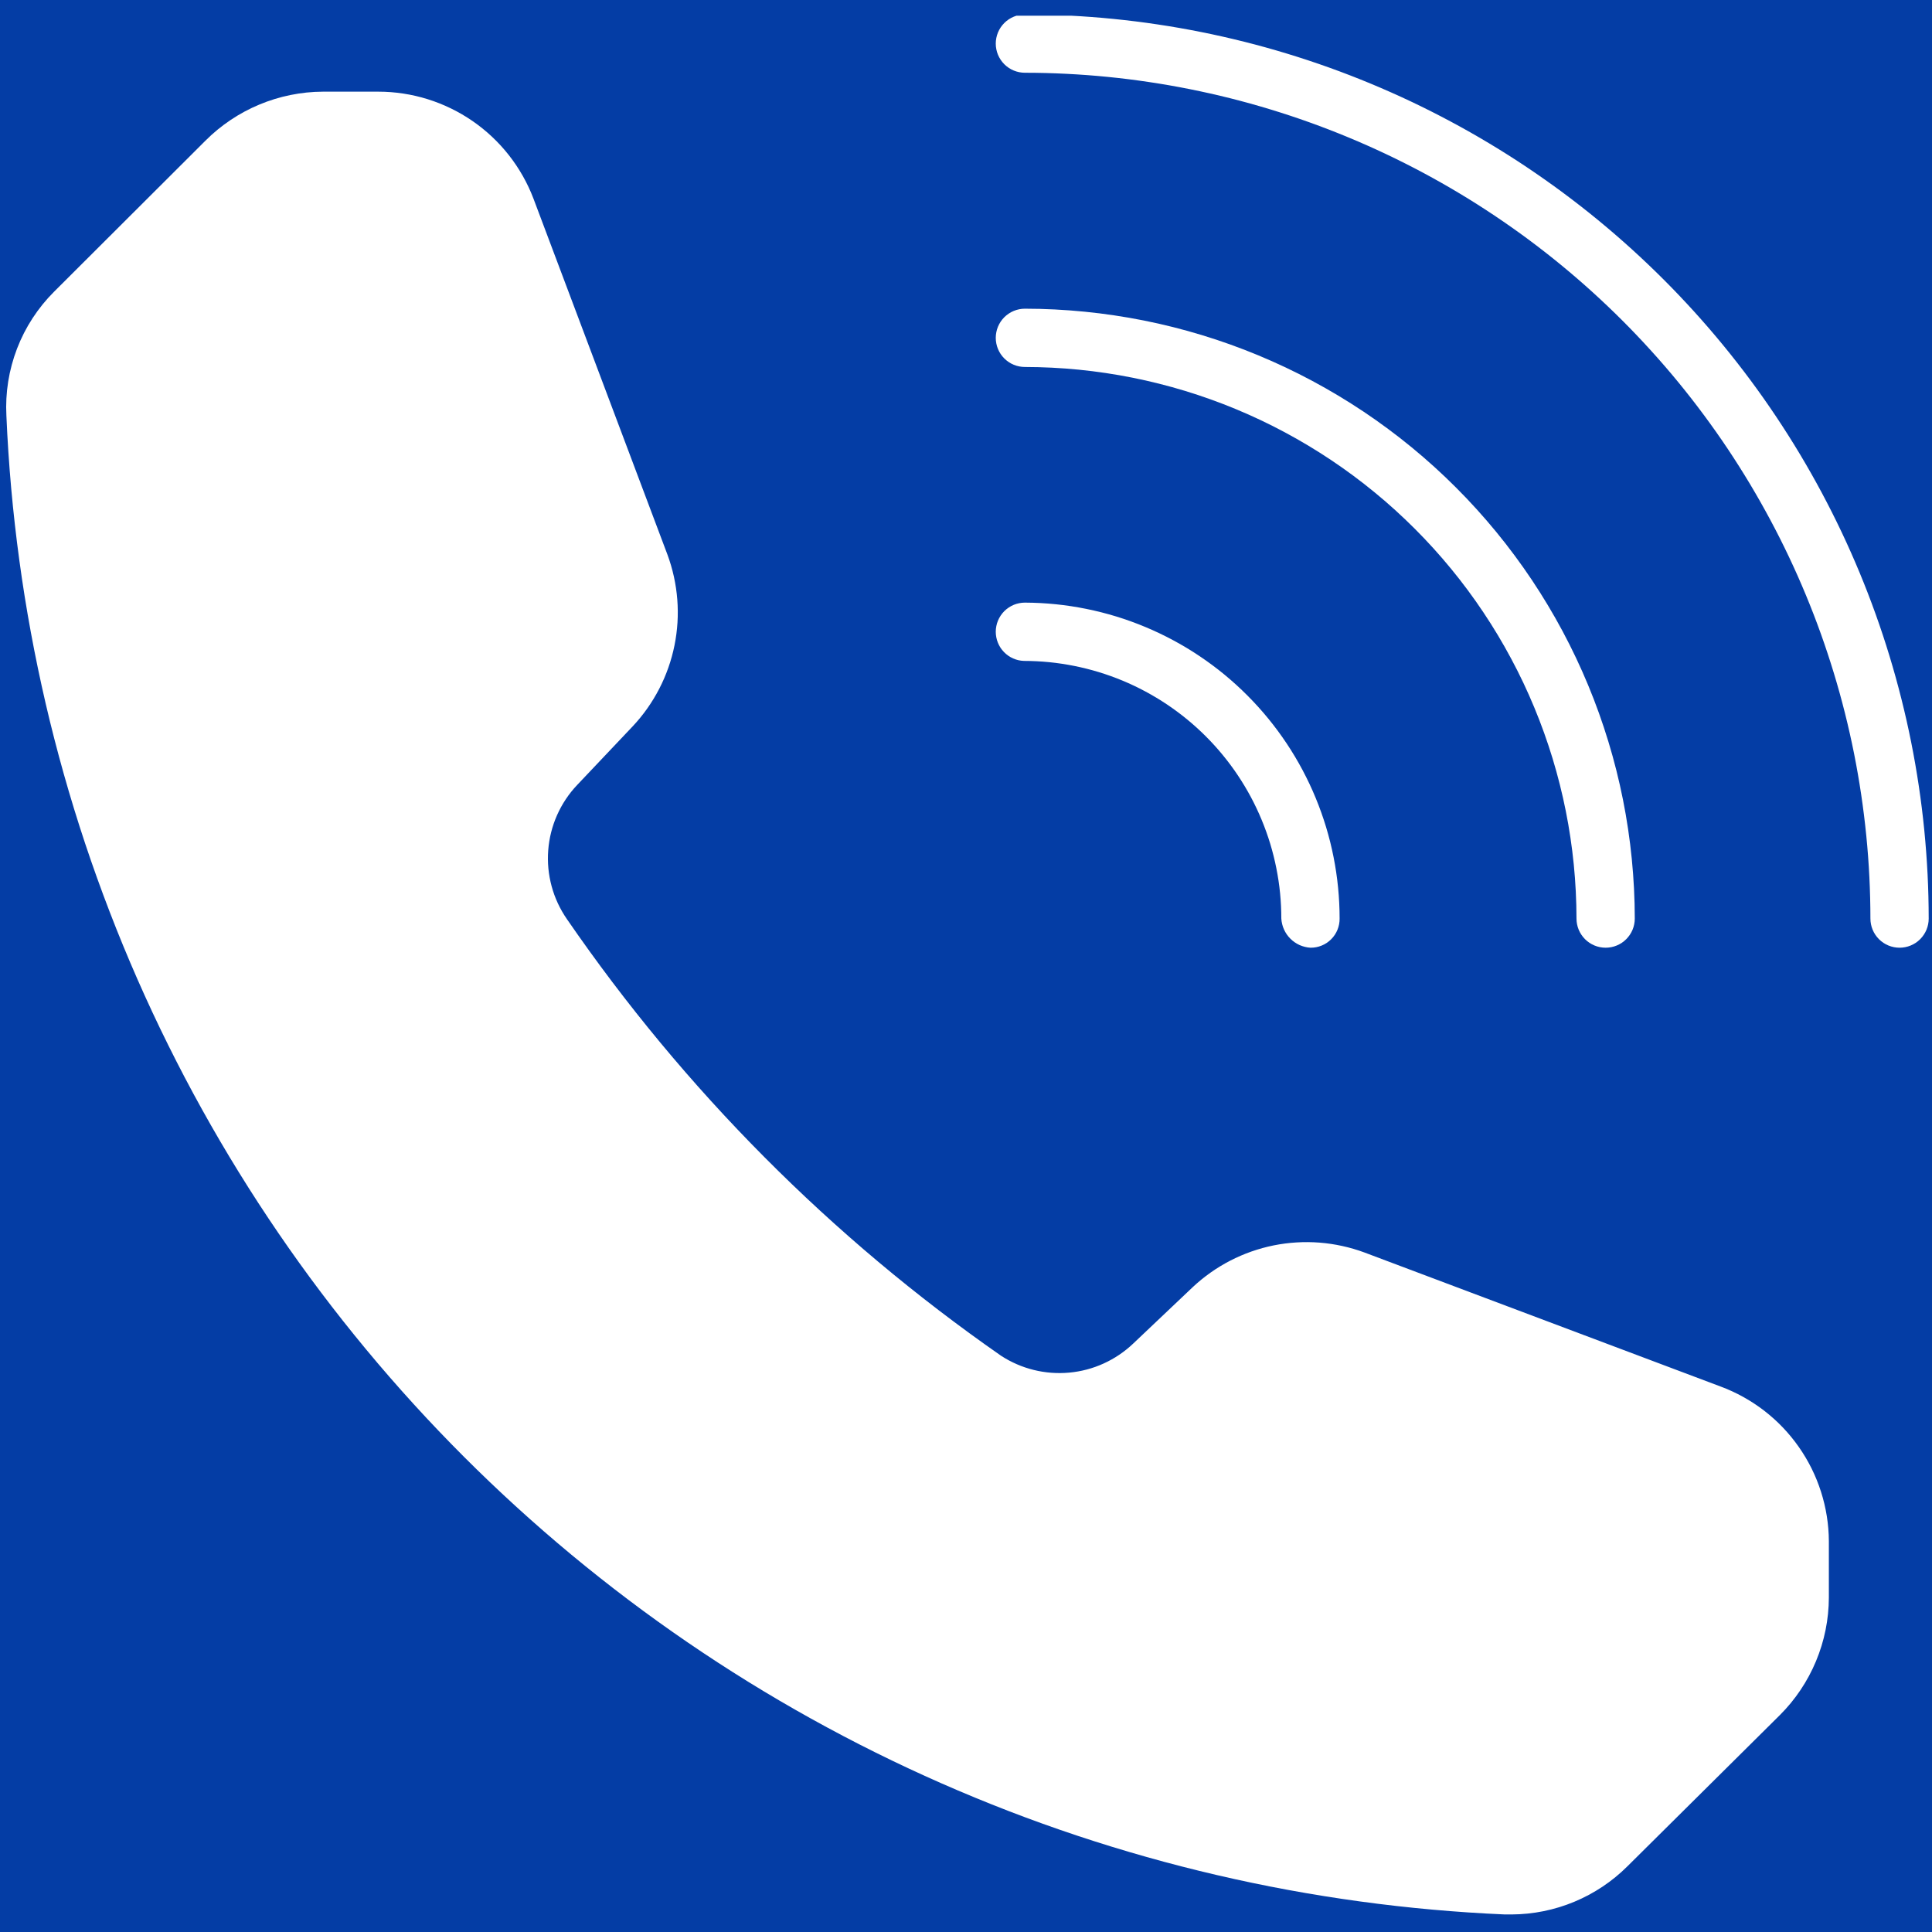
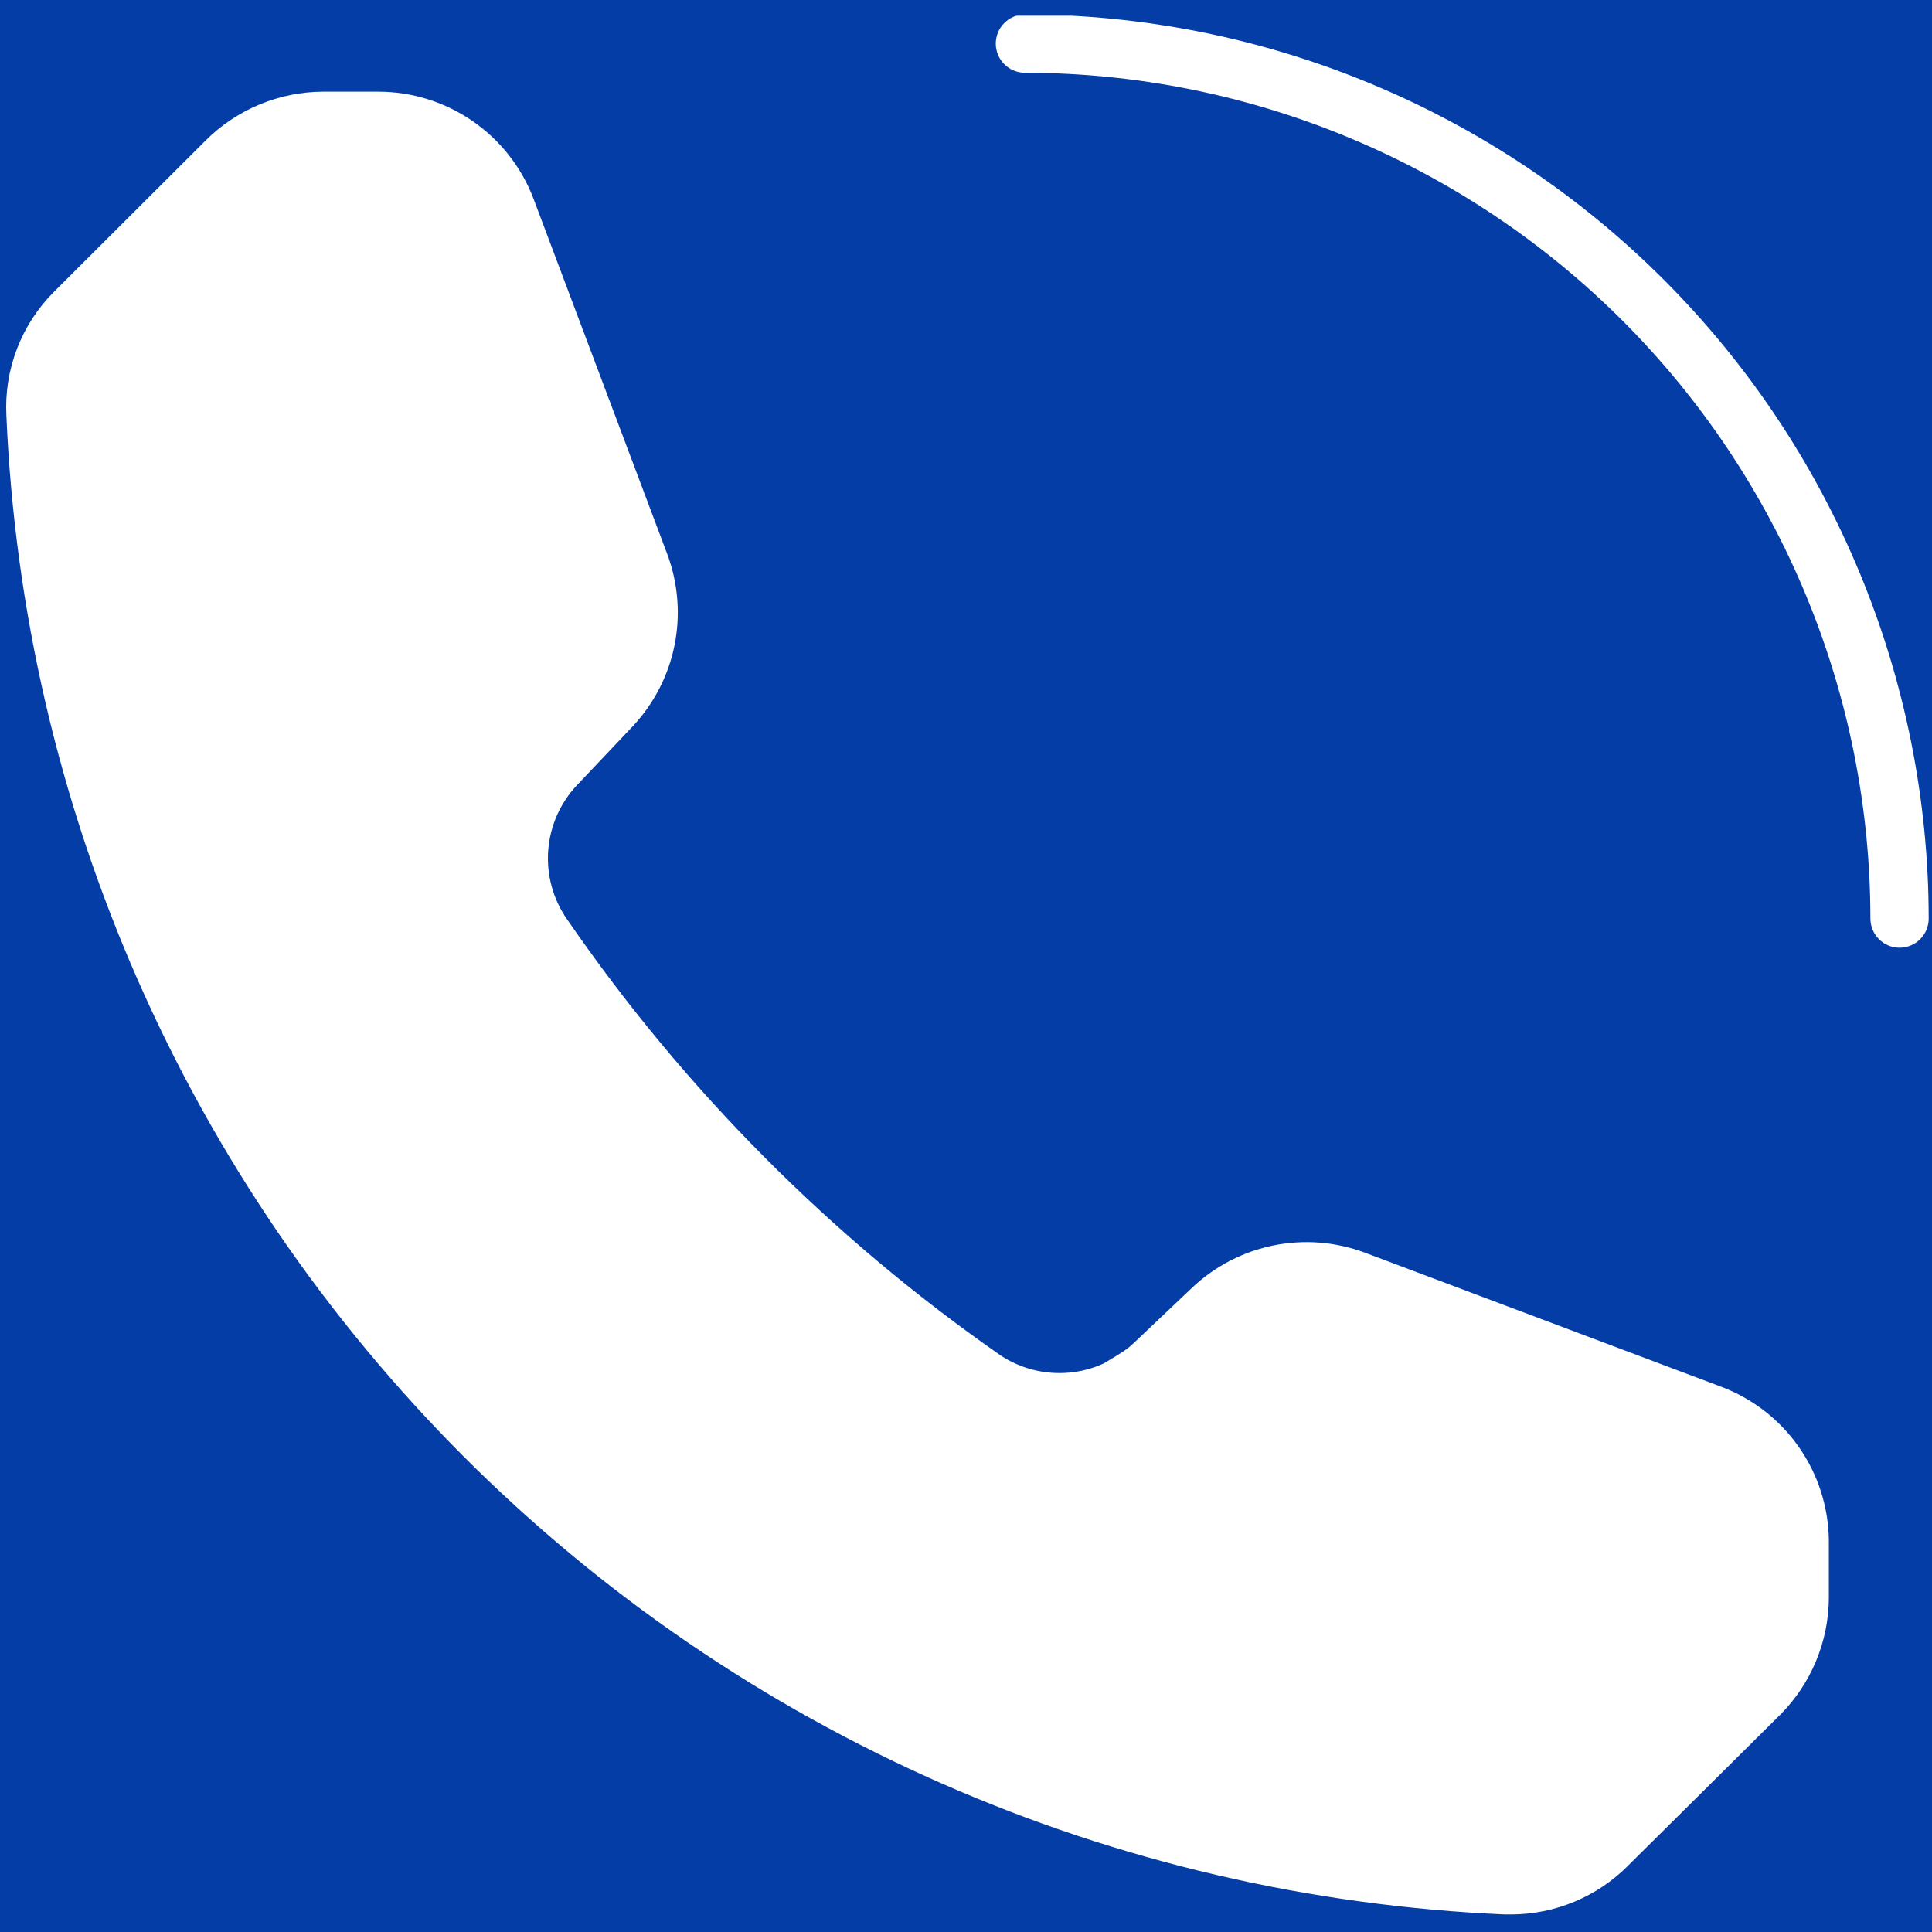
<svg xmlns="http://www.w3.org/2000/svg" width="500" zoomAndPan="magnify" viewBox="0 0 375 375" height="500" preserveAspectRatio="xMidYMid meet" version="1.0">
  <defs>
    <clipPath id="3028458a3f">
      <path d="M 193 3.047 L 375 3.047 L 375 184 L 193 184 Z M 193 3.047 " clip-rule="nonzero" />
    </clipPath>
  </defs>
  <rect x="-37.5" width="450" fill="#ffffff" y="-37.5" height="450" fill-opacity="1" />
  <rect x="-37.5" width="450" fill="#043da5" y="-37.5" height="450" fill-opacity="1" />
-   <path fill="#ffffff" d="M 193.277 65.574 C 193.277 65.203 193.312 64.836 193.387 64.473 C 193.457 64.105 193.566 63.754 193.707 63.41 C 193.852 63.066 194.023 62.742 194.23 62.43 C 194.438 62.121 194.672 61.836 194.934 61.574 C 195.195 61.312 195.484 61.078 195.793 60.871 C 196.102 60.664 196.426 60.488 196.77 60.348 C 197.113 60.207 197.465 60.098 197.832 60.027 C 198.195 59.953 198.562 59.918 198.934 59.918 C 200.871 59.918 202.805 59.969 204.742 60.066 C 206.676 60.164 208.605 60.309 210.535 60.5 C 212.461 60.691 214.383 60.93 216.297 61.215 C 218.215 61.5 220.121 61.832 222.02 62.211 C 223.918 62.59 225.809 63.016 227.688 63.488 C 229.566 63.961 231.43 64.477 233.285 65.043 C 235.137 65.605 236.973 66.215 238.797 66.867 C 240.621 67.52 242.426 68.219 244.215 68.961 C 246.004 69.703 247.773 70.488 249.523 71.316 C 251.273 72.145 253.004 73.016 254.711 73.93 C 256.418 74.844 258.105 75.801 259.766 76.797 C 261.426 77.793 263.062 78.828 264.672 79.902 C 266.281 80.98 267.863 82.098 269.418 83.25 C 270.977 84.402 272.5 85.594 274 86.824 C 275.496 88.055 276.961 89.316 278.395 90.617 C 279.832 91.918 281.234 93.254 282.602 94.625 C 283.973 95.992 285.309 97.395 286.609 98.832 C 287.91 100.266 289.172 101.73 290.402 103.227 C 291.633 104.727 292.824 106.25 293.977 107.809 C 295.133 109.363 296.246 110.945 297.324 112.555 C 298.398 114.164 299.434 115.801 300.43 117.461 C 301.426 119.121 302.383 120.809 303.297 122.516 C 304.211 124.223 305.082 125.953 305.91 127.703 C 306.738 129.453 307.523 131.223 308.266 133.012 C 309.008 134.801 309.707 136.605 310.359 138.43 C 311.012 140.254 311.621 142.09 312.184 143.945 C 312.75 145.797 313.266 147.66 313.738 149.539 C 314.211 151.418 314.637 153.309 315.016 155.207 C 315.395 157.105 315.727 159.012 316.012 160.93 C 316.297 162.844 316.535 164.766 316.727 166.691 C 316.918 168.621 317.062 170.551 317.16 172.484 C 317.258 174.422 317.309 176.355 317.309 178.293 C 317.309 178.664 317.273 179.031 317.199 179.395 C 317.129 179.762 317.02 180.113 316.879 180.457 C 316.738 180.801 316.562 181.125 316.355 181.434 C 316.148 181.742 315.914 182.031 315.652 182.293 C 315.391 182.555 315.105 182.789 314.797 182.996 C 314.484 183.203 314.16 183.375 313.816 183.52 C 313.473 183.66 313.121 183.77 312.758 183.84 C 312.391 183.914 312.023 183.949 311.652 183.949 C 311.281 183.949 310.914 183.914 310.547 183.84 C 310.184 183.77 309.832 183.66 309.488 183.52 C 309.145 183.375 308.816 183.203 308.508 182.996 C 308.199 182.789 307.914 182.555 307.652 182.293 C 307.391 182.031 307.156 181.742 306.949 181.434 C 306.742 181.125 306.566 180.801 306.426 180.457 C 306.285 180.113 306.176 179.762 306.105 179.395 C 306.031 179.031 305.996 178.664 305.996 178.293 C 305.992 176.539 305.949 174.789 305.859 173.039 C 305.773 171.293 305.641 169.547 305.469 167.801 C 305.297 166.059 305.078 164.32 304.82 162.59 C 304.562 160.855 304.262 159.133 303.918 157.414 C 303.574 155.695 303.191 153.988 302.762 152.289 C 302.336 150.59 301.867 148.902 301.359 147.227 C 300.848 145.551 300.297 143.891 299.707 142.242 C 299.117 140.59 298.484 138.957 297.812 137.34 C 297.141 135.723 296.434 134.121 295.684 132.539 C 294.934 130.957 294.145 129.391 293.316 127.848 C 292.492 126.305 291.629 124.781 290.727 123.277 C 289.824 121.777 288.891 120.297 287.914 118.84 C 286.941 117.383 285.934 115.953 284.891 114.547 C 283.848 113.141 282.77 111.758 281.656 110.406 C 280.547 109.051 279.402 107.727 278.227 106.43 C 277.047 105.129 275.84 103.863 274.602 102.625 C 273.363 101.387 272.098 100.18 270.797 99 C 269.5 97.824 268.176 96.68 266.82 95.57 C 265.469 94.457 264.086 93.383 262.68 92.336 C 261.273 91.293 259.844 90.285 258.387 89.312 C 256.93 88.336 255.449 87.402 253.949 86.5 C 252.445 85.598 250.922 84.734 249.379 83.91 C 247.836 83.082 246.27 82.293 244.688 81.543 C 243.105 80.793 241.504 80.086 239.887 79.414 C 238.27 78.742 236.637 78.109 234.984 77.52 C 233.336 76.93 231.676 76.379 230 75.867 C 228.324 75.359 226.637 74.891 224.938 74.465 C 223.238 74.035 221.531 73.652 219.812 73.309 C 218.094 72.965 216.371 72.664 214.637 72.406 C 212.906 72.148 211.168 71.93 209.426 71.758 C 207.68 71.586 205.934 71.453 204.188 71.367 C 202.438 71.277 200.688 71.234 198.934 71.23 C 198.562 71.23 198.195 71.195 197.832 71.121 C 197.465 71.051 197.113 70.941 196.77 70.801 C 196.426 70.66 196.102 70.484 195.793 70.277 C 195.484 70.07 195.195 69.836 194.934 69.574 C 194.672 69.312 194.438 69.027 194.23 68.719 C 194.023 68.41 193.852 68.082 193.707 67.738 C 193.566 67.395 193.457 67.043 193.387 66.68 C 193.312 66.312 193.277 65.945 193.277 65.574 Z M 193.277 65.574 " fill-opacity="1" fill-rule="nonzero" />
  <g clip-path="url(#3028458a3f)">
    <path fill="#ffffff" d="M 374.359 178.293 C 374.359 178.664 374.324 179.031 374.25 179.395 C 374.18 179.762 374.07 180.113 373.93 180.457 C 373.789 180.801 373.613 181.125 373.406 181.434 C 373.199 181.742 372.965 182.031 372.703 182.293 C 372.441 182.555 372.156 182.789 371.848 182.996 C 371.539 183.203 371.211 183.375 370.867 183.52 C 370.523 183.66 370.172 183.77 369.809 183.84 C 369.441 183.914 369.074 183.949 368.703 183.949 C 368.332 183.949 367.965 183.914 367.602 183.84 C 367.234 183.77 366.883 183.66 366.539 183.52 C 366.195 183.375 365.871 183.203 365.559 182.996 C 365.25 182.789 364.965 182.555 364.703 182.293 C 364.441 182.031 364.207 181.742 364 181.434 C 363.793 181.125 363.617 180.801 363.477 180.457 C 363.336 180.113 363.227 179.762 363.156 179.395 C 363.082 179.031 363.047 178.664 363.047 178.293 C 363.043 175.605 362.977 172.922 362.844 170.242 C 362.711 167.559 362.512 164.879 362.246 162.207 C 361.98 159.535 361.648 156.871 361.254 154.215 C 360.859 151.559 360.398 148.914 359.875 146.281 C 359.348 143.645 358.758 141.027 358.105 138.422 C 357.453 135.816 356.734 133.23 355.953 130.66 C 355.172 128.09 354.328 125.543 353.426 123.012 C 352.52 120.484 351.551 117.98 350.523 115.5 C 349.496 113.02 348.406 110.562 347.258 108.137 C 346.109 105.707 344.902 103.312 343.633 100.941 C 342.367 98.574 341.043 96.238 339.664 93.934 C 338.281 91.633 336.848 89.363 335.355 87.129 C 333.863 84.898 332.316 82.703 330.715 80.547 C 329.117 78.387 327.465 76.27 325.762 74.195 C 324.059 72.117 322.305 70.086 320.5 68.098 C 318.695 66.105 316.848 64.16 314.949 62.262 C 313.051 60.363 311.105 58.512 309.117 56.707 C 307.125 54.902 305.094 53.148 303.02 51.445 C 300.941 49.738 298.828 48.086 296.668 46.484 C 294.512 44.887 292.32 43.34 290.086 41.848 C 287.855 40.352 285.586 38.914 283.285 37.535 C 280.98 36.152 278.645 34.828 276.277 33.559 C 273.91 32.293 271.512 31.086 269.086 29.934 C 266.656 28.785 264.203 27.695 261.723 26.668 C 259.242 25.637 256.738 24.668 254.211 23.762 C 251.684 22.855 249.133 22.012 246.562 21.23 C 243.996 20.449 241.406 19.73 238.805 19.074 C 236.199 18.422 233.578 17.832 230.945 17.305 C 228.312 16.777 225.668 16.316 223.012 15.922 C 220.355 15.523 217.691 15.191 215.02 14.926 C 212.348 14.66 209.668 14.461 206.984 14.328 C 204.305 14.191 201.621 14.121 198.934 14.121 C 198.562 14.121 198.195 14.082 197.832 14.012 C 197.465 13.938 197.113 13.832 196.77 13.691 C 196.426 13.547 196.102 13.375 195.793 13.168 C 195.484 12.961 195.195 12.727 194.934 12.465 C 194.672 12.199 194.438 11.914 194.23 11.605 C 194.023 11.297 193.852 10.973 193.707 10.629 C 193.566 10.285 193.457 9.93 193.387 9.566 C 193.312 9.203 193.277 8.836 193.277 8.465 C 193.277 8.09 193.312 7.723 193.387 7.359 C 193.457 6.996 193.566 6.641 193.707 6.297 C 193.852 5.957 194.023 5.629 194.23 5.32 C 194.438 5.012 194.672 4.727 194.934 4.465 C 195.195 4.199 195.484 3.965 195.793 3.758 C 196.102 3.555 196.426 3.379 196.77 3.238 C 197.113 3.094 197.465 2.988 197.832 2.914 C 198.195 2.844 198.562 2.805 198.934 2.805 C 201.805 2.809 204.672 2.883 207.539 3.027 C 210.406 3.172 213.27 3.387 216.125 3.672 C 218.98 3.957 221.828 4.312 224.668 4.738 C 227.508 5.16 230.336 5.656 233.148 6.219 C 235.965 6.781 238.762 7.414 241.547 8.113 C 244.332 8.812 247.094 9.582 249.84 10.418 C 252.586 11.254 255.312 12.156 258.016 13.125 C 260.715 14.094 263.391 15.129 266.043 16.23 C 268.695 17.332 271.316 18.496 273.91 19.723 C 276.504 20.953 279.066 22.246 281.598 23.602 C 284.129 24.953 286.625 26.371 289.086 27.848 C 291.547 29.324 293.973 30.859 296.359 32.457 C 298.742 34.055 301.09 35.707 303.395 37.418 C 305.699 39.129 307.961 40.895 310.18 42.715 C 312.398 44.539 314.57 46.414 316.695 48.34 C 318.824 50.27 320.902 52.25 322.93 54.277 C 324.961 56.309 326.938 58.387 328.867 60.516 C 330.793 62.641 332.668 64.816 334.488 67.035 C 336.309 69.254 338.074 71.516 339.785 73.82 C 341.496 76.125 343.148 78.473 344.742 80.859 C 346.336 83.246 347.875 85.668 349.352 88.133 C 350.824 90.594 352.242 93.09 353.594 95.621 C 354.949 98.152 356.238 100.715 357.469 103.309 C 358.695 105.902 359.859 108.527 360.961 111.18 C 362.059 113.832 363.094 116.508 364.062 119.211 C 365.031 121.91 365.934 124.637 366.766 127.383 C 367.602 130.129 368.367 132.895 369.066 135.68 C 369.766 138.461 370.398 141.262 370.961 144.078 C 371.523 146.891 372.016 149.719 372.438 152.559 C 372.863 155.398 373.215 158.246 373.5 161.102 C 373.781 163.957 373.996 166.82 374.141 169.688 C 374.285 172.555 374.355 175.422 374.359 178.293 Z M 374.359 178.293 " fill-opacity="1" fill-rule="nonzero" />
  </g>
-   <path fill="#ffffff" d="M 193.277 122.625 C 193.277 122.254 193.312 121.887 193.387 121.523 C 193.457 121.156 193.566 120.805 193.707 120.461 C 193.852 120.117 194.023 119.793 194.23 119.484 C 194.438 119.172 194.672 118.887 194.934 118.625 C 195.195 118.363 195.484 118.129 195.793 117.922 C 196.102 117.715 196.426 117.543 196.77 117.398 C 197.113 117.258 197.465 117.148 197.832 117.078 C 198.195 117.004 198.562 116.969 198.934 116.969 C 200.938 116.977 202.938 117.082 204.93 117.285 C 206.922 117.488 208.898 117.789 210.863 118.188 C 212.828 118.586 214.766 119.078 216.684 119.664 C 218.598 120.254 220.48 120.934 222.328 121.707 C 224.176 122.477 225.984 123.34 227.746 124.289 C 229.512 125.234 231.227 126.27 232.887 127.387 C 234.551 128.504 236.156 129.699 237.703 130.973 C 239.246 132.25 240.727 133.594 242.141 135.016 C 243.555 136.434 244.895 137.918 246.164 139.469 C 247.434 141.02 248.621 142.629 249.734 144.297 C 250.844 145.965 251.871 147.684 252.812 149.449 C 253.754 151.219 254.609 153.027 255.371 154.879 C 256.137 156.73 256.809 158.617 257.391 160.535 C 257.969 162.453 258.457 164.395 258.844 166.359 C 259.234 168.324 259.527 170.301 259.723 172.297 C 259.918 174.289 260.016 176.289 260.016 178.293 C 260.02 178.664 259.988 179.035 259.918 179.398 C 259.848 179.766 259.742 180.121 259.602 180.465 C 259.461 180.812 259.289 181.141 259.082 181.449 C 258.875 181.762 258.641 182.047 258.379 182.309 C 258.113 182.574 257.828 182.809 257.52 183.016 C 257.207 183.223 256.879 183.395 256.535 183.535 C 256.191 183.676 255.836 183.781 255.469 183.852 C 255.102 183.922 254.734 183.953 254.359 183.949 C 253.996 183.93 253.637 183.875 253.281 183.785 C 252.926 183.699 252.582 183.582 252.246 183.434 C 251.914 183.281 251.598 183.105 251.297 182.895 C 250.996 182.688 250.715 182.457 250.457 182.195 C 250.199 181.938 249.965 181.66 249.758 181.359 C 249.551 181.055 249.371 180.738 249.223 180.406 C 249.07 180.07 248.953 179.727 248.867 179.371 C 248.777 179.016 248.727 178.656 248.703 178.293 C 248.703 176.656 248.625 175.023 248.465 173.395 C 248.305 171.766 248.062 170.148 247.742 168.543 C 247.426 166.938 247.027 165.352 246.555 163.785 C 246.078 162.219 245.527 160.68 244.902 159.168 C 244.277 157.656 243.578 156.18 242.809 154.734 C 242.035 153.289 241.195 151.887 240.289 150.527 C 239.379 149.164 238.406 147.852 237.367 146.586 C 236.332 145.32 235.234 144.109 234.078 142.953 C 232.922 141.793 231.711 140.695 230.445 139.656 C 229.18 138.617 227.867 137.641 226.508 136.73 C 225.148 135.82 223.746 134.98 222.305 134.207 C 220.863 133.434 219.387 132.734 217.875 132.105 C 216.363 131.48 214.824 130.926 213.258 130.449 C 211.691 129.973 210.105 129.574 208.5 129.254 C 206.898 128.934 205.281 128.691 203.652 128.527 C 202.023 128.367 200.391 128.285 198.754 128.281 C 198.391 128.27 198.031 128.223 197.676 128.145 C 197.32 128.062 196.977 127.949 196.645 127.801 C 196.312 127.652 195.996 127.477 195.699 127.27 C 195.398 127.059 195.121 126.824 194.871 126.562 C 194.617 126.301 194.391 126.02 194.191 125.715 C 193.992 125.406 193.828 125.086 193.691 124.75 C 193.555 124.41 193.449 124.066 193.383 123.707 C 193.312 123.352 193.277 122.988 193.277 122.625 Z M 193.277 122.625 " fill-opacity="1" fill-rule="nonzero" />
-   <path fill="#ffffff" d="M 354.98 299.133 L 354.98 310.086 C 354.973 312.207 354.758 314.305 354.34 316.383 C 353.918 318.461 353.301 320.477 352.484 322.434 C 351.668 324.391 350.672 326.246 349.492 328.008 C 348.312 329.77 346.973 331.398 345.473 332.895 L 315.863 362.266 C 314.387 363.734 312.781 365.047 311.047 366.203 C 309.312 367.359 307.484 368.336 305.559 369.137 C 303.633 369.938 301.652 370.543 299.609 370.957 C 297.566 371.367 295.5 371.582 293.418 371.594 L 292.094 371.594 C 287.391 371.391 282.695 371.078 278.008 370.656 C 273.32 370.238 268.645 369.707 263.98 369.07 C 259.32 368.434 254.672 367.688 250.043 366.836 C 245.414 365.984 240.809 365.023 236.227 363.957 C 231.641 362.891 227.086 361.719 222.555 360.438 C 218.023 359.16 213.527 357.777 209.062 356.293 C 204.598 354.805 200.168 353.215 195.777 351.523 C 191.387 349.828 187.035 348.035 182.727 346.141 C 178.418 344.246 174.156 342.254 169.941 340.16 C 165.723 338.07 161.559 335.879 157.445 333.594 C 153.328 331.309 149.27 328.93 145.266 326.457 C 141.262 323.98 137.32 321.418 133.434 318.758 C 129.551 316.102 125.727 313.355 121.973 310.523 C 118.215 307.688 114.523 304.766 110.902 301.762 C 107.281 298.758 103.73 295.668 100.25 292.496 C 96.773 289.328 93.371 286.078 90.043 282.75 C 86.715 279.422 83.465 276.016 80.297 272.539 C 77.125 269.059 74.039 265.508 71.035 261.887 C 68.031 258.262 65.109 254.574 62.277 250.816 C 59.441 247.059 56.699 243.234 54.043 239.352 C 51.387 235.465 48.82 231.52 46.348 227.516 C 43.875 223.512 41.496 219.453 39.211 215.336 C 36.926 211.223 34.738 207.055 32.648 202.84 C 30.555 198.625 28.562 194.359 26.668 190.051 C 24.777 185.742 22.984 181.395 21.293 177 C 19.602 172.609 18.012 168.18 16.523 163.715 C 15.039 159.25 13.656 154.75 12.379 150.219 C 11.102 145.691 9.93 141.133 8.863 136.551 C 7.801 131.965 6.84 127.359 5.988 122.73 C 5.137 118.102 4.391 113.453 3.758 108.793 C 3.121 104.129 2.594 99.453 2.172 94.766 C 1.754 90.078 1.441 85.383 1.242 80.68 C 1.125 78.461 1.242 76.254 1.59 74.059 C 1.941 71.863 2.516 69.73 3.312 67.656 C 4.109 65.582 5.117 63.613 6.328 61.754 C 7.543 59.891 8.934 58.176 10.508 56.609 L 39.879 27.301 C 41.375 25.801 43.008 24.465 44.766 23.285 C 46.527 22.105 48.387 21.109 50.344 20.293 C 52.297 19.477 54.316 18.859 56.391 18.438 C 58.469 18.016 60.566 17.801 62.688 17.793 L 73.457 17.793 C 75.082 17.793 76.695 17.918 78.297 18.164 C 79.902 18.41 81.477 18.773 83.027 19.258 C 84.574 19.742 86.078 20.34 87.539 21.051 C 88.996 21.762 90.395 22.578 91.727 23.496 C 93.062 24.418 94.324 25.438 95.504 26.547 C 96.688 27.66 97.777 28.852 98.781 30.129 C 99.781 31.406 100.684 32.75 101.48 34.16 C 102.281 35.574 102.969 37.039 103.547 38.555 L 129.547 107.641 C 130.066 109.043 130.484 110.473 130.805 111.934 C 131.125 113.395 131.344 114.867 131.461 116.359 C 131.578 117.848 131.59 119.34 131.5 120.832 C 131.406 122.324 131.215 123.805 130.918 125.27 C 130.621 126.734 130.227 128.172 129.73 129.582 C 129.234 130.992 128.645 132.363 127.957 133.691 C 127.27 135.02 126.496 136.293 125.633 137.516 C 124.773 138.734 123.828 139.891 122.805 140.98 L 112.035 152.355 C 111.219 153.211 110.484 154.133 109.832 155.113 C 109.176 156.098 108.609 157.129 108.129 158.207 C 107.648 159.289 107.266 160.398 106.977 161.547 C 106.688 162.691 106.5 163.852 106.41 165.031 C 106.32 166.207 106.332 167.387 106.441 168.562 C 106.555 169.738 106.766 170.895 107.074 172.035 C 107.383 173.176 107.789 174.281 108.289 175.352 C 108.789 176.422 109.375 177.441 110.047 178.414 C 121.43 194.953 134.195 210.34 148.352 224.578 C 162.508 238.816 177.824 251.672 194.301 263.148 C 195.273 263.781 196.289 264.328 197.352 264.789 C 198.418 265.254 199.512 265.625 200.637 265.902 C 201.762 266.184 202.902 266.363 204.059 266.453 C 205.215 266.539 206.371 266.531 207.527 266.426 C 208.68 266.32 209.82 266.121 210.941 265.824 C 212.062 265.527 213.152 265.141 214.207 264.66 C 215.262 264.18 216.273 263.617 217.234 262.969 C 218.195 262.32 219.098 261.598 219.938 260.801 L 231.492 249.848 C 232.582 248.824 233.738 247.883 234.957 247.02 C 236.18 246.156 237.453 245.383 238.781 244.695 C 240.109 244.012 241.48 243.418 242.891 242.922 C 244.301 242.43 245.738 242.031 247.203 241.734 C 248.668 241.438 250.148 241.246 251.641 241.156 C 253.133 241.062 254.621 241.074 256.113 241.191 C 257.605 241.309 259.078 241.527 260.539 241.848 C 262 242.168 263.43 242.586 264.832 243.105 L 333.918 269.105 C 335.445 269.668 336.922 270.348 338.348 271.137 C 339.773 271.926 341.129 272.816 342.422 273.809 C 343.711 274.805 344.918 275.891 346.043 277.066 C 347.168 278.246 348.199 279.5 349.133 280.836 C 350.07 282.168 350.898 283.562 351.625 285.023 C 352.348 286.48 352.957 287.988 353.453 289.539 C 353.949 291.09 354.324 292.672 354.582 294.277 C 354.836 295.887 354.973 297.508 354.98 299.133 Z M 354.98 299.133 " fill-opacity="1" fill-rule="nonzero" />
+   <path fill="#ffffff" d="M 354.98 299.133 L 354.98 310.086 C 354.973 312.207 354.758 314.305 354.34 316.383 C 353.918 318.461 353.301 320.477 352.484 322.434 C 351.668 324.391 350.672 326.246 349.492 328.008 C 348.312 329.77 346.973 331.398 345.473 332.895 L 315.863 362.266 C 314.387 363.734 312.781 365.047 311.047 366.203 C 309.312 367.359 307.484 368.336 305.559 369.137 C 303.633 369.938 301.652 370.543 299.609 370.957 C 297.566 371.367 295.5 371.582 293.418 371.594 L 292.094 371.594 C 287.391 371.391 282.695 371.078 278.008 370.656 C 273.32 370.238 268.645 369.707 263.98 369.07 C 259.32 368.434 254.672 367.688 250.043 366.836 C 245.414 365.984 240.809 365.023 236.227 363.957 C 231.641 362.891 227.086 361.719 222.555 360.438 C 218.023 359.16 213.527 357.777 209.062 356.293 C 204.598 354.805 200.168 353.215 195.777 351.523 C 191.387 349.828 187.035 348.035 182.727 346.141 C 178.418 344.246 174.156 342.254 169.941 340.16 C 165.723 338.07 161.559 335.879 157.445 333.594 C 153.328 331.309 149.27 328.93 145.266 326.457 C 141.262 323.98 137.32 321.418 133.434 318.758 C 129.551 316.102 125.727 313.355 121.973 310.523 C 118.215 307.688 114.523 304.766 110.902 301.762 C 107.281 298.758 103.73 295.668 100.25 292.496 C 96.773 289.328 93.371 286.078 90.043 282.75 C 86.715 279.422 83.465 276.016 80.297 272.539 C 77.125 269.059 74.039 265.508 71.035 261.887 C 68.031 258.262 65.109 254.574 62.277 250.816 C 59.441 247.059 56.699 243.234 54.043 239.352 C 51.387 235.465 48.82 231.52 46.348 227.516 C 43.875 223.512 41.496 219.453 39.211 215.336 C 36.926 211.223 34.738 207.055 32.648 202.84 C 30.555 198.625 28.562 194.359 26.668 190.051 C 24.777 185.742 22.984 181.395 21.293 177 C 19.602 172.609 18.012 168.18 16.523 163.715 C 15.039 159.25 13.656 154.75 12.379 150.219 C 11.102 145.691 9.93 141.133 8.863 136.551 C 7.801 131.965 6.84 127.359 5.988 122.73 C 5.137 118.102 4.391 113.453 3.758 108.793 C 3.121 104.129 2.594 99.453 2.172 94.766 C 1.754 90.078 1.441 85.383 1.242 80.68 C 1.125 78.461 1.242 76.254 1.59 74.059 C 1.941 71.863 2.516 69.73 3.312 67.656 C 4.109 65.582 5.117 63.613 6.328 61.754 C 7.543 59.891 8.934 58.176 10.508 56.609 L 39.879 27.301 C 41.375 25.801 43.008 24.465 44.766 23.285 C 46.527 22.105 48.387 21.109 50.344 20.293 C 52.297 19.477 54.316 18.859 56.391 18.438 C 58.469 18.016 60.566 17.801 62.688 17.793 L 73.457 17.793 C 75.082 17.793 76.695 17.918 78.297 18.164 C 79.902 18.41 81.477 18.773 83.027 19.258 C 84.574 19.742 86.078 20.34 87.539 21.051 C 88.996 21.762 90.395 22.578 91.727 23.496 C 93.062 24.418 94.324 25.438 95.504 26.547 C 96.688 27.66 97.777 28.852 98.781 30.129 C 99.781 31.406 100.684 32.75 101.48 34.16 C 102.281 35.574 102.969 37.039 103.547 38.555 L 129.547 107.641 C 130.066 109.043 130.484 110.473 130.805 111.934 C 131.125 113.395 131.344 114.867 131.461 116.359 C 131.578 117.848 131.59 119.34 131.5 120.832 C 131.406 122.324 131.215 123.805 130.918 125.27 C 130.621 126.734 130.227 128.172 129.73 129.582 C 129.234 130.992 128.645 132.363 127.957 133.691 C 127.27 135.02 126.496 136.293 125.633 137.516 C 124.773 138.734 123.828 139.891 122.805 140.98 L 112.035 152.355 C 111.219 153.211 110.484 154.133 109.832 155.113 C 109.176 156.098 108.609 157.129 108.129 158.207 C 107.648 159.289 107.266 160.398 106.977 161.547 C 106.688 162.691 106.5 163.852 106.41 165.031 C 106.32 166.207 106.332 167.387 106.441 168.562 C 106.555 169.738 106.766 170.895 107.074 172.035 C 107.383 173.176 107.789 174.281 108.289 175.352 C 108.789 176.422 109.375 177.441 110.047 178.414 C 121.43 194.953 134.195 210.34 148.352 224.578 C 162.508 238.816 177.824 251.672 194.301 263.148 C 195.273 263.781 196.289 264.328 197.352 264.789 C 198.418 265.254 199.512 265.625 200.637 265.902 C 201.762 266.184 202.902 266.363 204.059 266.453 C 205.215 266.539 206.371 266.531 207.527 266.426 C 208.68 266.32 209.82 266.121 210.941 265.824 C 212.062 265.527 213.152 265.141 214.207 264.66 C 218.195 262.32 219.098 261.598 219.938 260.801 L 231.492 249.848 C 232.582 248.824 233.738 247.883 234.957 247.02 C 236.18 246.156 237.453 245.383 238.781 244.695 C 240.109 244.012 241.48 243.418 242.891 242.922 C 244.301 242.43 245.738 242.031 247.203 241.734 C 248.668 241.438 250.148 241.246 251.641 241.156 C 253.133 241.062 254.621 241.074 256.113 241.191 C 257.605 241.309 259.078 241.527 260.539 241.848 C 262 242.168 263.43 242.586 264.832 243.105 L 333.918 269.105 C 335.445 269.668 336.922 270.348 338.348 271.137 C 339.773 271.926 341.129 272.816 342.422 273.809 C 343.711 274.805 344.918 275.891 346.043 277.066 C 347.168 278.246 348.199 279.5 349.133 280.836 C 350.07 282.168 350.898 283.562 351.625 285.023 C 352.348 286.48 352.957 287.988 353.453 289.539 C 353.949 291.09 354.324 292.672 354.582 294.277 C 354.836 295.887 354.973 297.508 354.98 299.133 Z M 354.98 299.133 " fill-opacity="1" fill-rule="nonzero" />
</svg>